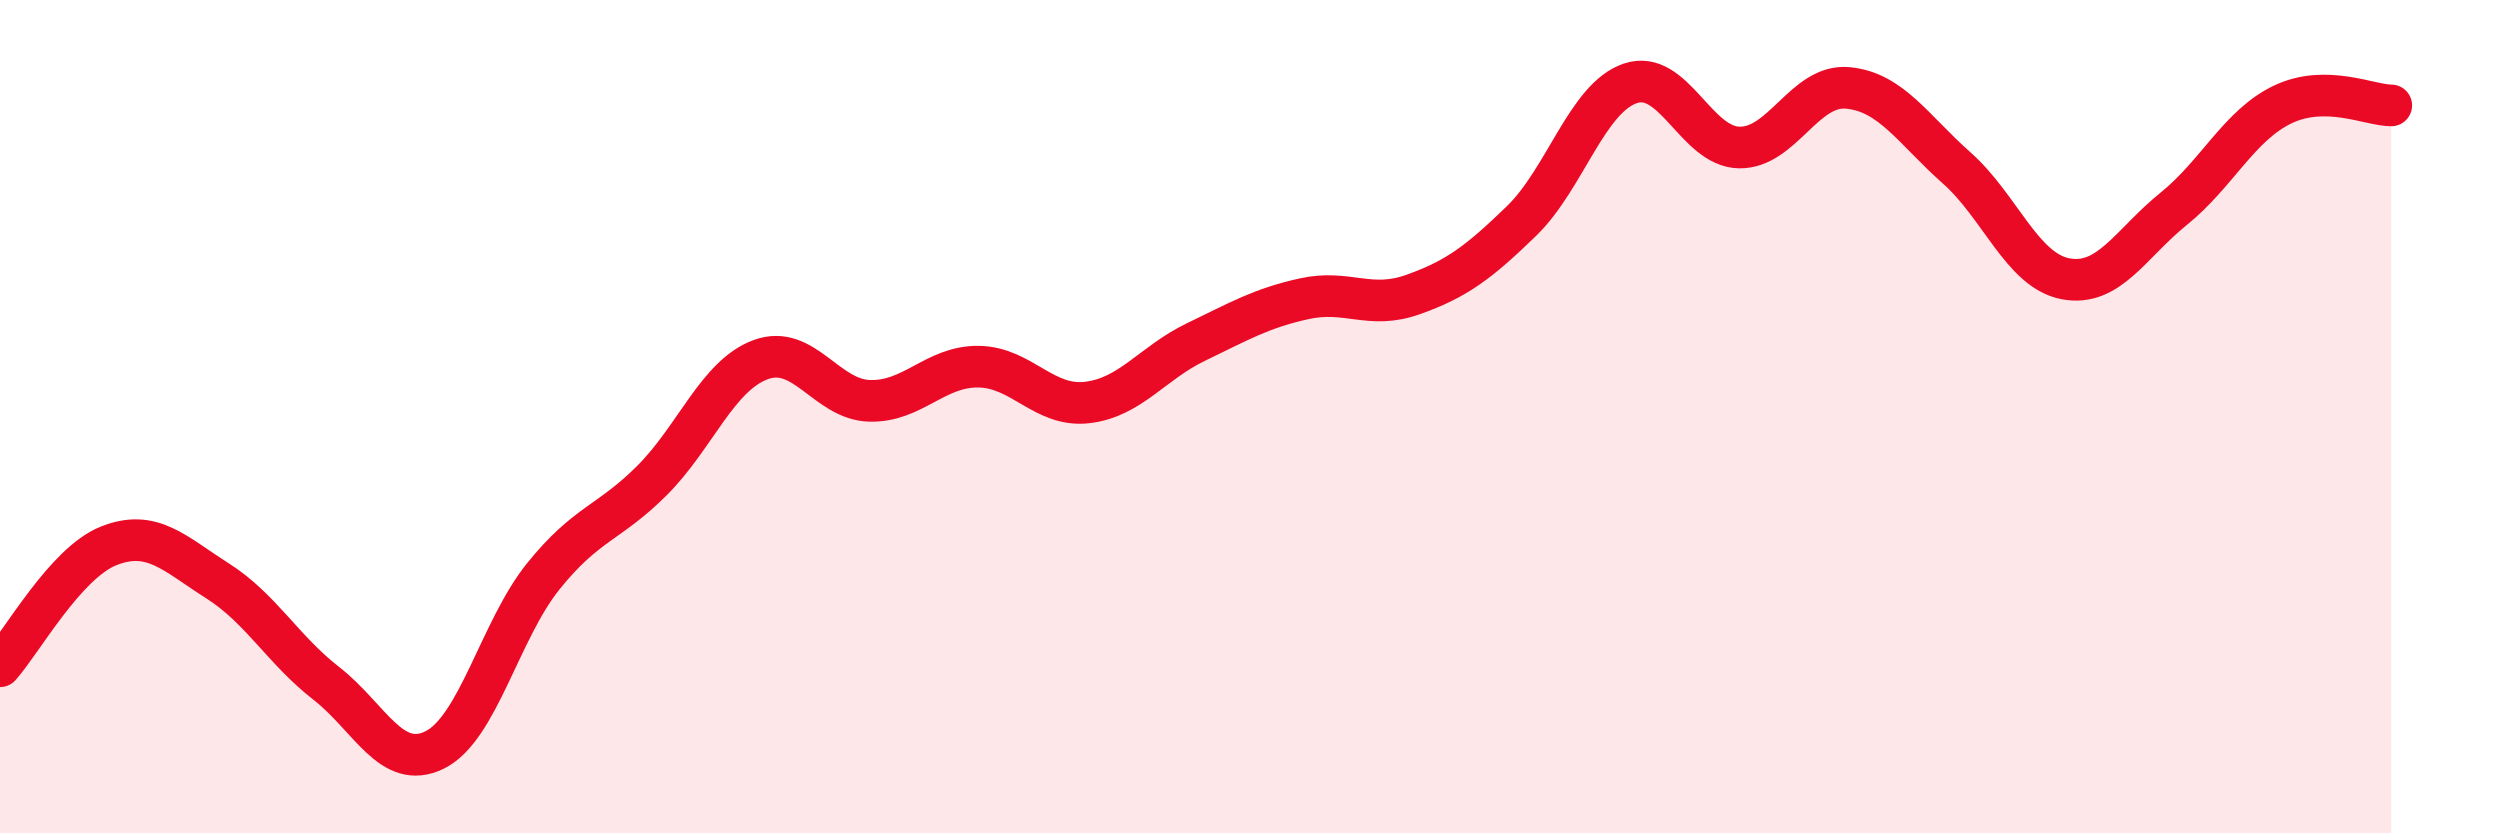
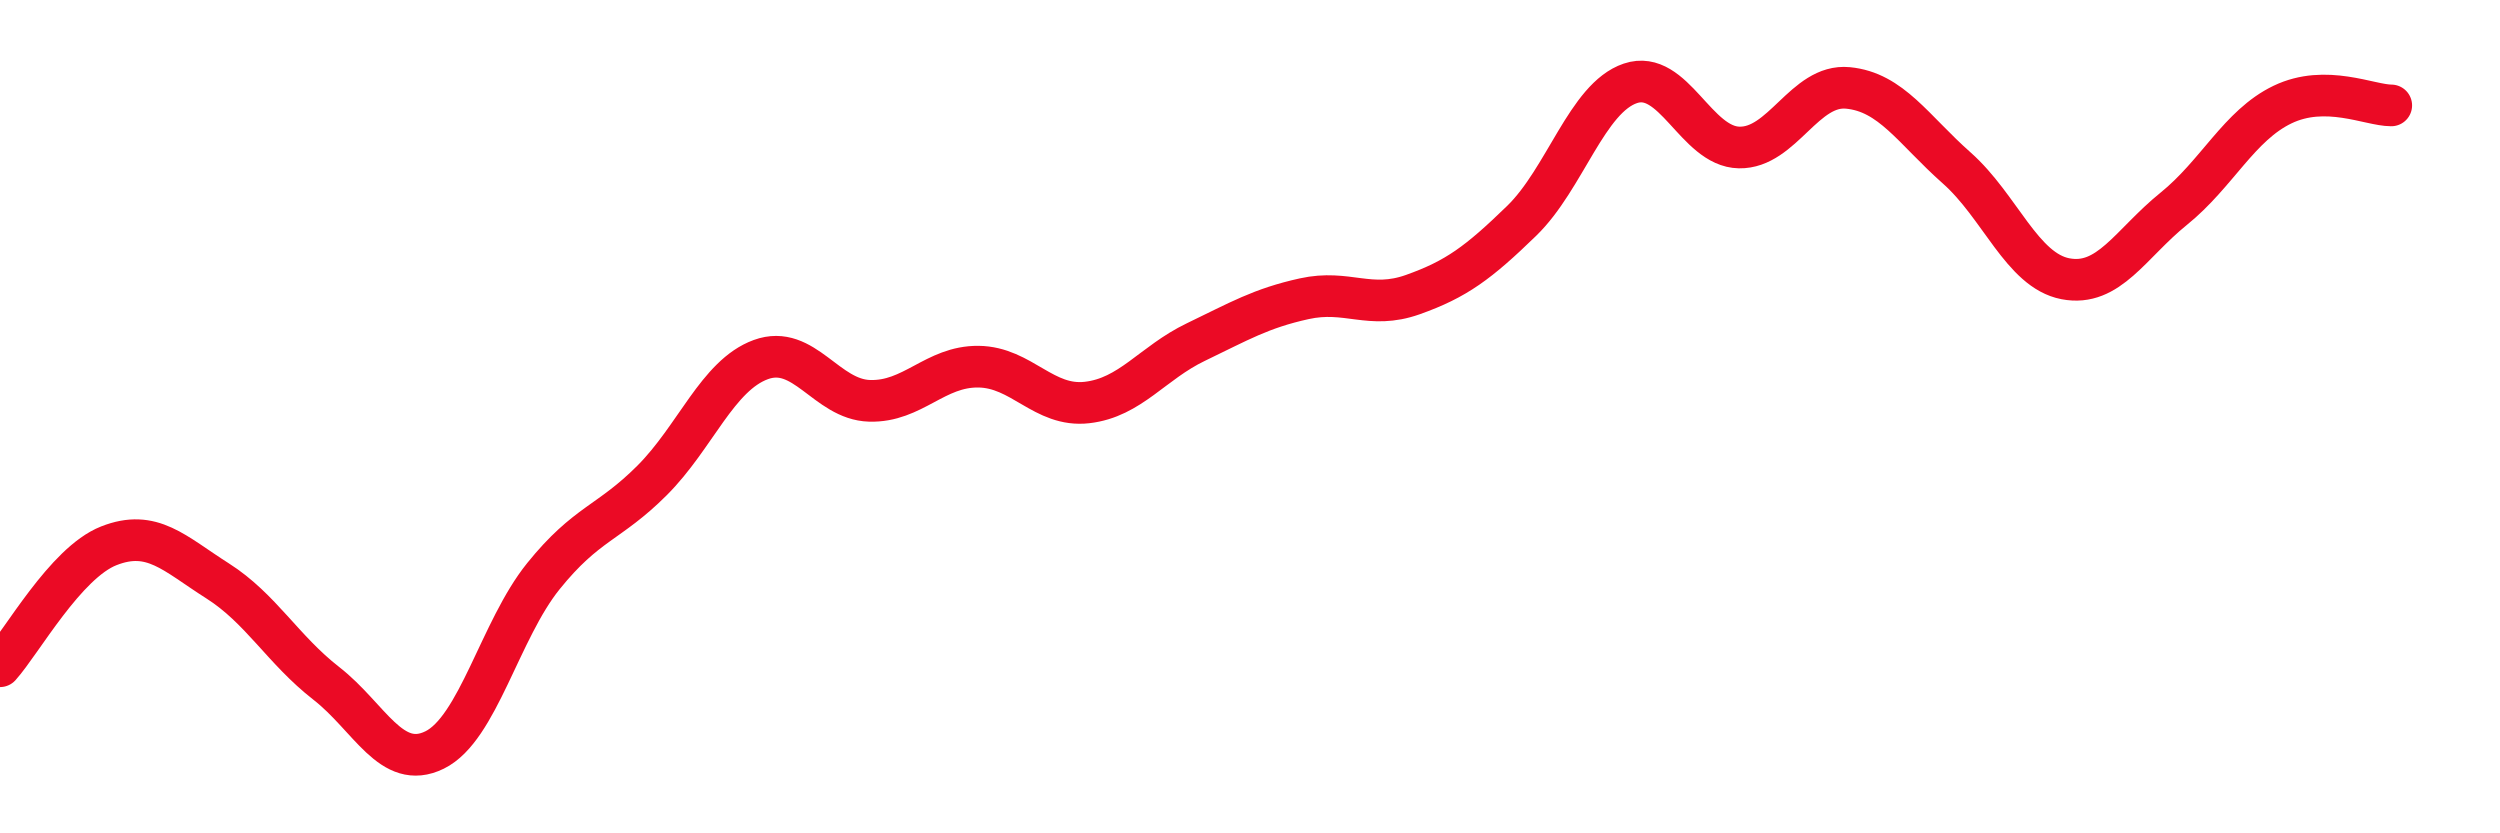
<svg xmlns="http://www.w3.org/2000/svg" width="60" height="20" viewBox="0 0 60 20">
-   <path d="M 0,15.99 C 0.52,15.41 1.57,13.51 2.61,13.1 C 3.65,12.69 4.18,13.28 5.22,13.94 C 6.26,14.6 6.79,15.59 7.83,16.4 C 8.87,17.21 9.39,18.51 10.43,18 C 11.47,17.49 12,15.12 13.04,13.83 C 14.08,12.54 14.61,12.57 15.65,11.53 C 16.69,10.49 17.22,9.01 18.26,8.63 C 19.3,8.25 19.83,9.59 20.87,9.62 C 21.91,9.65 22.44,8.79 23.48,8.8 C 24.52,8.81 25.05,9.78 26.09,9.66 C 27.13,9.54 27.66,8.71 28.7,8.21 C 29.74,7.71 30.26,7.4 31.3,7.17 C 32.34,6.94 32.87,7.44 33.91,7.07 C 34.95,6.7 35.48,6.31 36.52,5.3 C 37.56,4.29 38.09,2.35 39.13,2 C 40.17,1.65 40.7,3.52 41.74,3.54 C 42.78,3.56 43.31,2.01 44.35,2.11 C 45.39,2.21 45.92,3.11 46.96,4.03 C 48,4.95 48.53,6.49 49.57,6.69 C 50.61,6.89 51.13,5.85 52.17,5.01 C 53.21,4.17 53.74,3.01 54.78,2.51 C 55.82,2.01 56.87,2.53 57.39,2.53L57.39 20L0 20Z" fill="#EB0A25" opacity="0.1" stroke-linecap="round" stroke-linejoin="round" />
  <path d="M 0,15.99 C 0.52,15.41 1.57,13.51 2.61,13.1 C 3.65,12.69 4.18,13.28 5.22,13.94 C 6.26,14.6 6.79,15.59 7.83,16.4 C 8.87,17.21 9.39,18.51 10.43,18 C 11.47,17.49 12,15.12 13.04,13.83 C 14.08,12.54 14.61,12.57 15.65,11.53 C 16.69,10.49 17.22,9.01 18.26,8.63 C 19.3,8.25 19.83,9.59 20.87,9.62 C 21.91,9.65 22.44,8.79 23.48,8.8 C 24.52,8.81 25.05,9.78 26.09,9.66 C 27.13,9.54 27.66,8.71 28.7,8.21 C 29.74,7.71 30.26,7.4 31.3,7.17 C 32.34,6.94 32.87,7.44 33.91,7.07 C 34.95,6.7 35.48,6.31 36.52,5.3 C 37.56,4.29 38.09,2.35 39.13,2 C 40.17,1.65 40.7,3.52 41.74,3.54 C 42.78,3.56 43.31,2.01 44.35,2.11 C 45.39,2.21 45.92,3.11 46.96,4.03 C 48,4.95 48.53,6.49 49.57,6.69 C 50.61,6.89 51.13,5.85 52.17,5.01 C 53.21,4.17 53.74,3.01 54.78,2.51 C 55.82,2.01 56.87,2.53 57.39,2.53" stroke="#EB0A25" stroke-width="1" fill="none" stroke-linecap="round" stroke-linejoin="round" />
</svg>